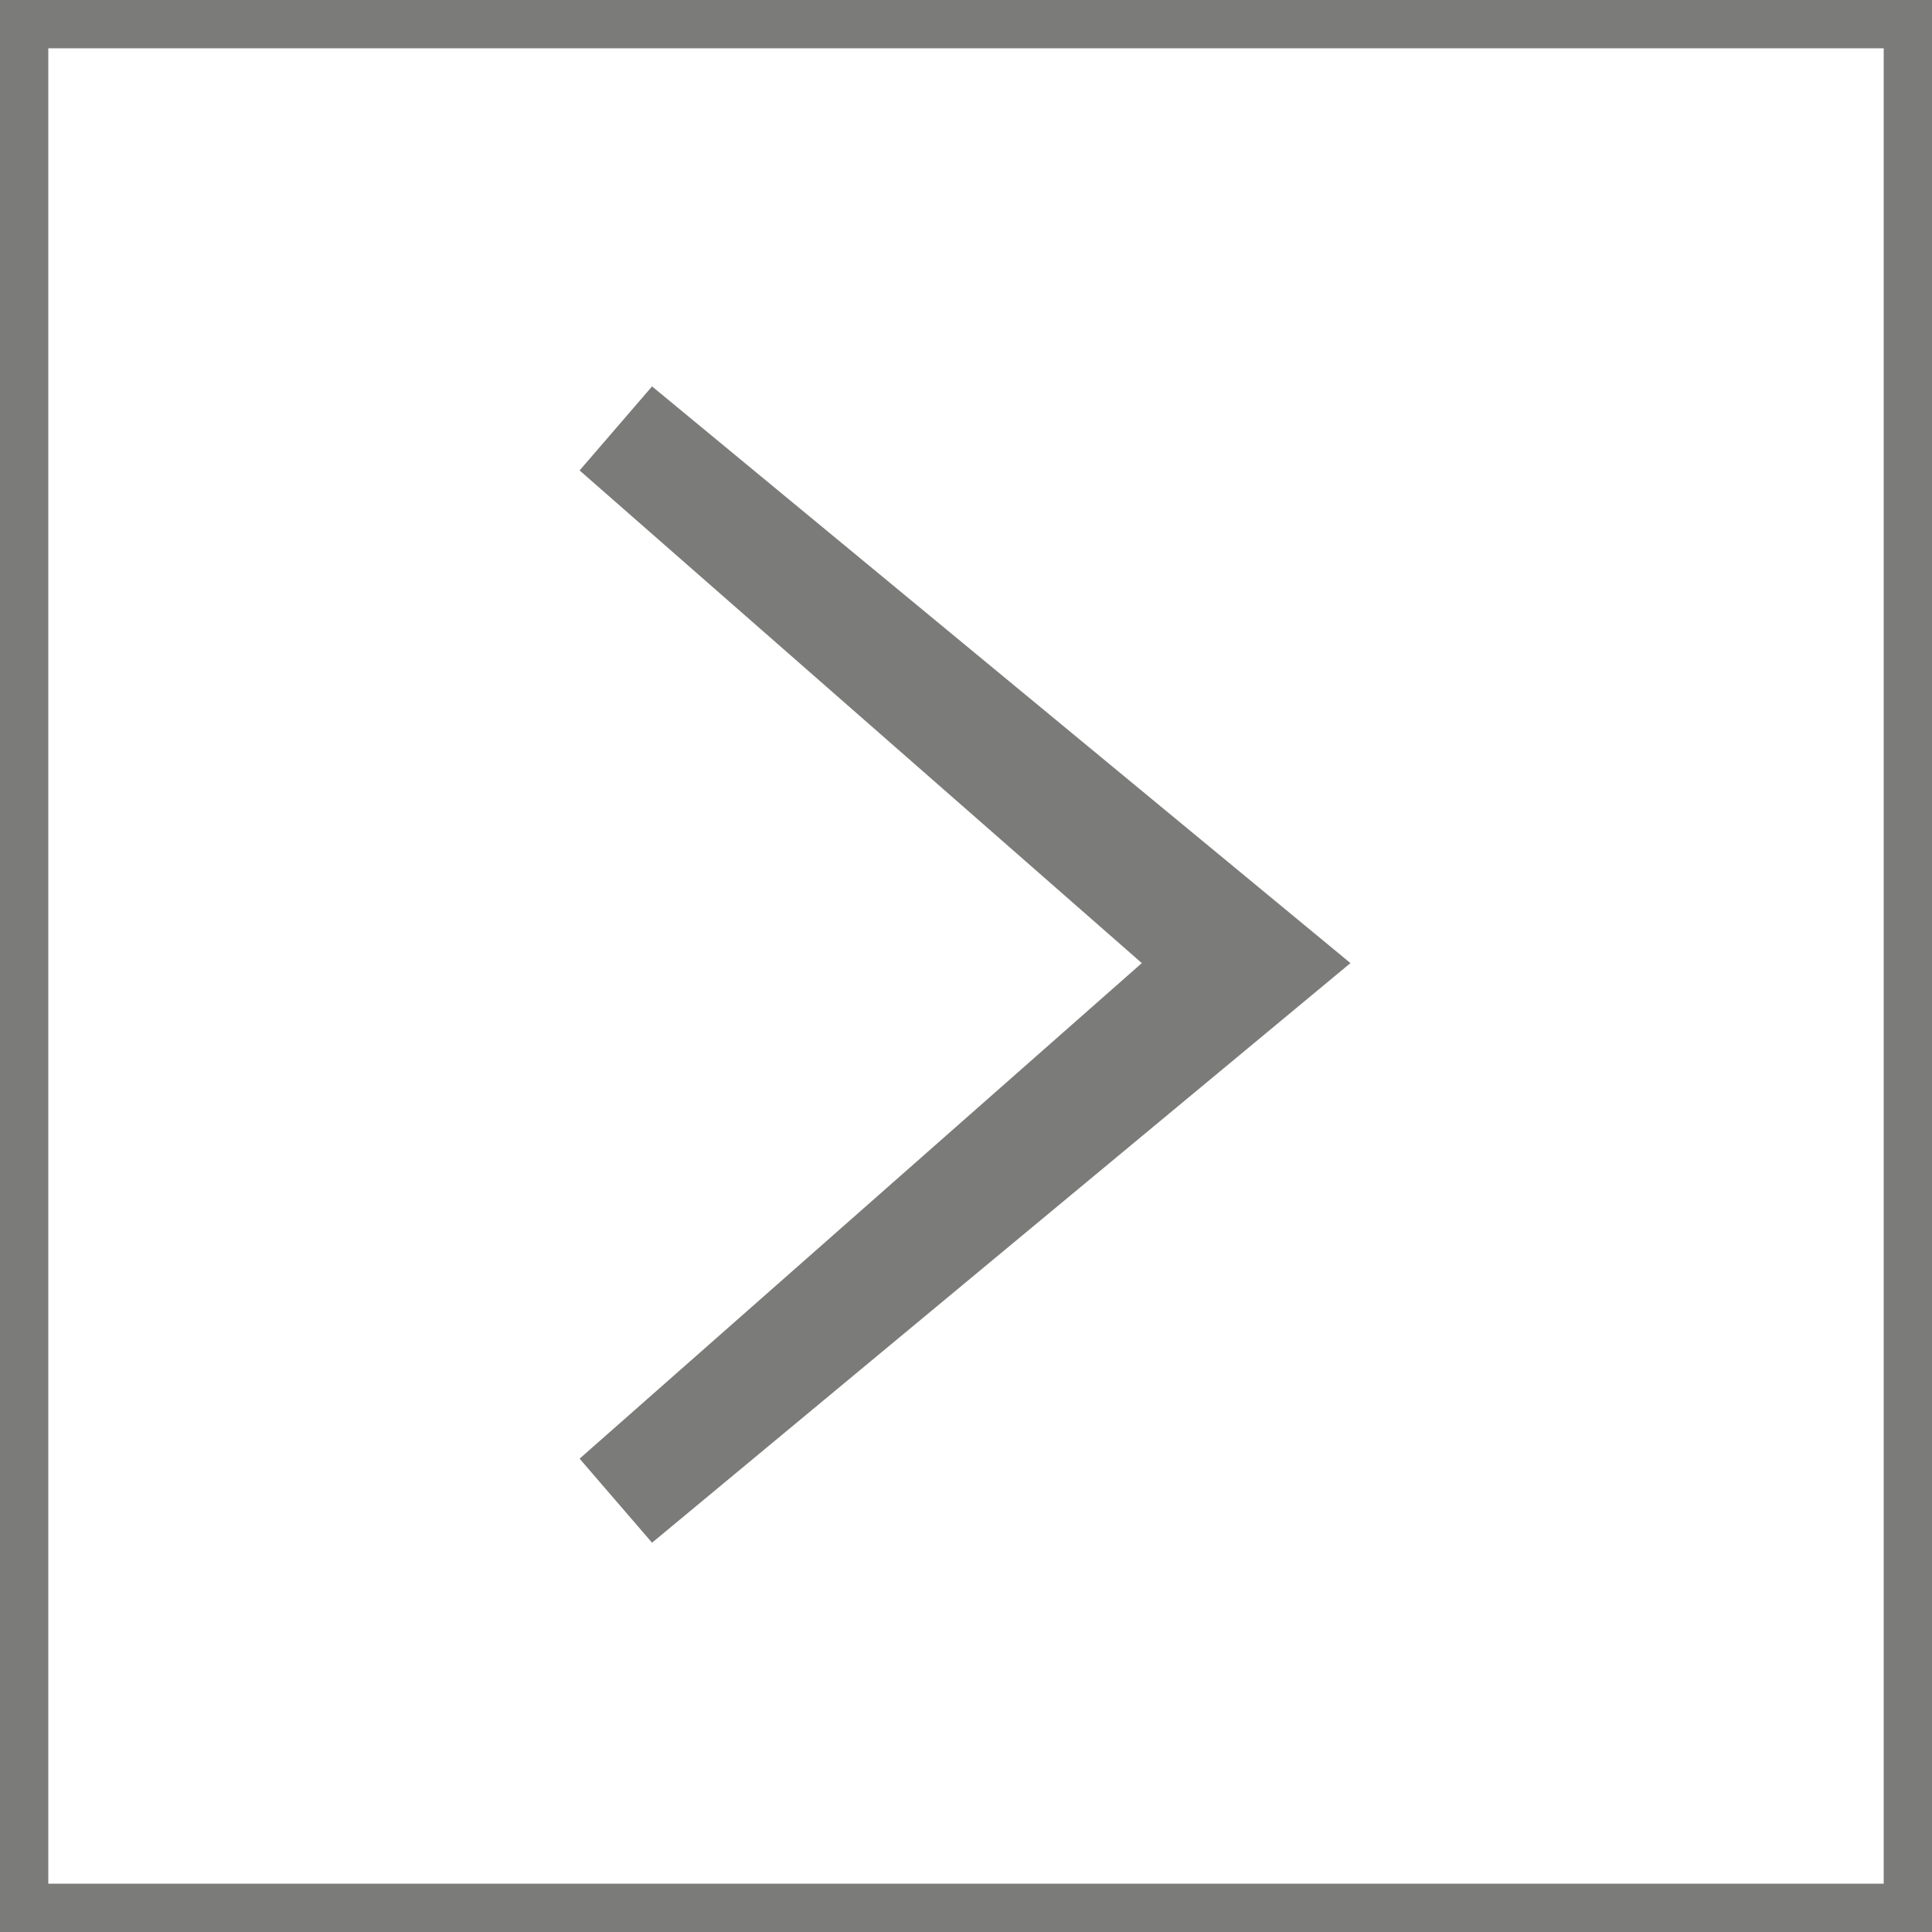
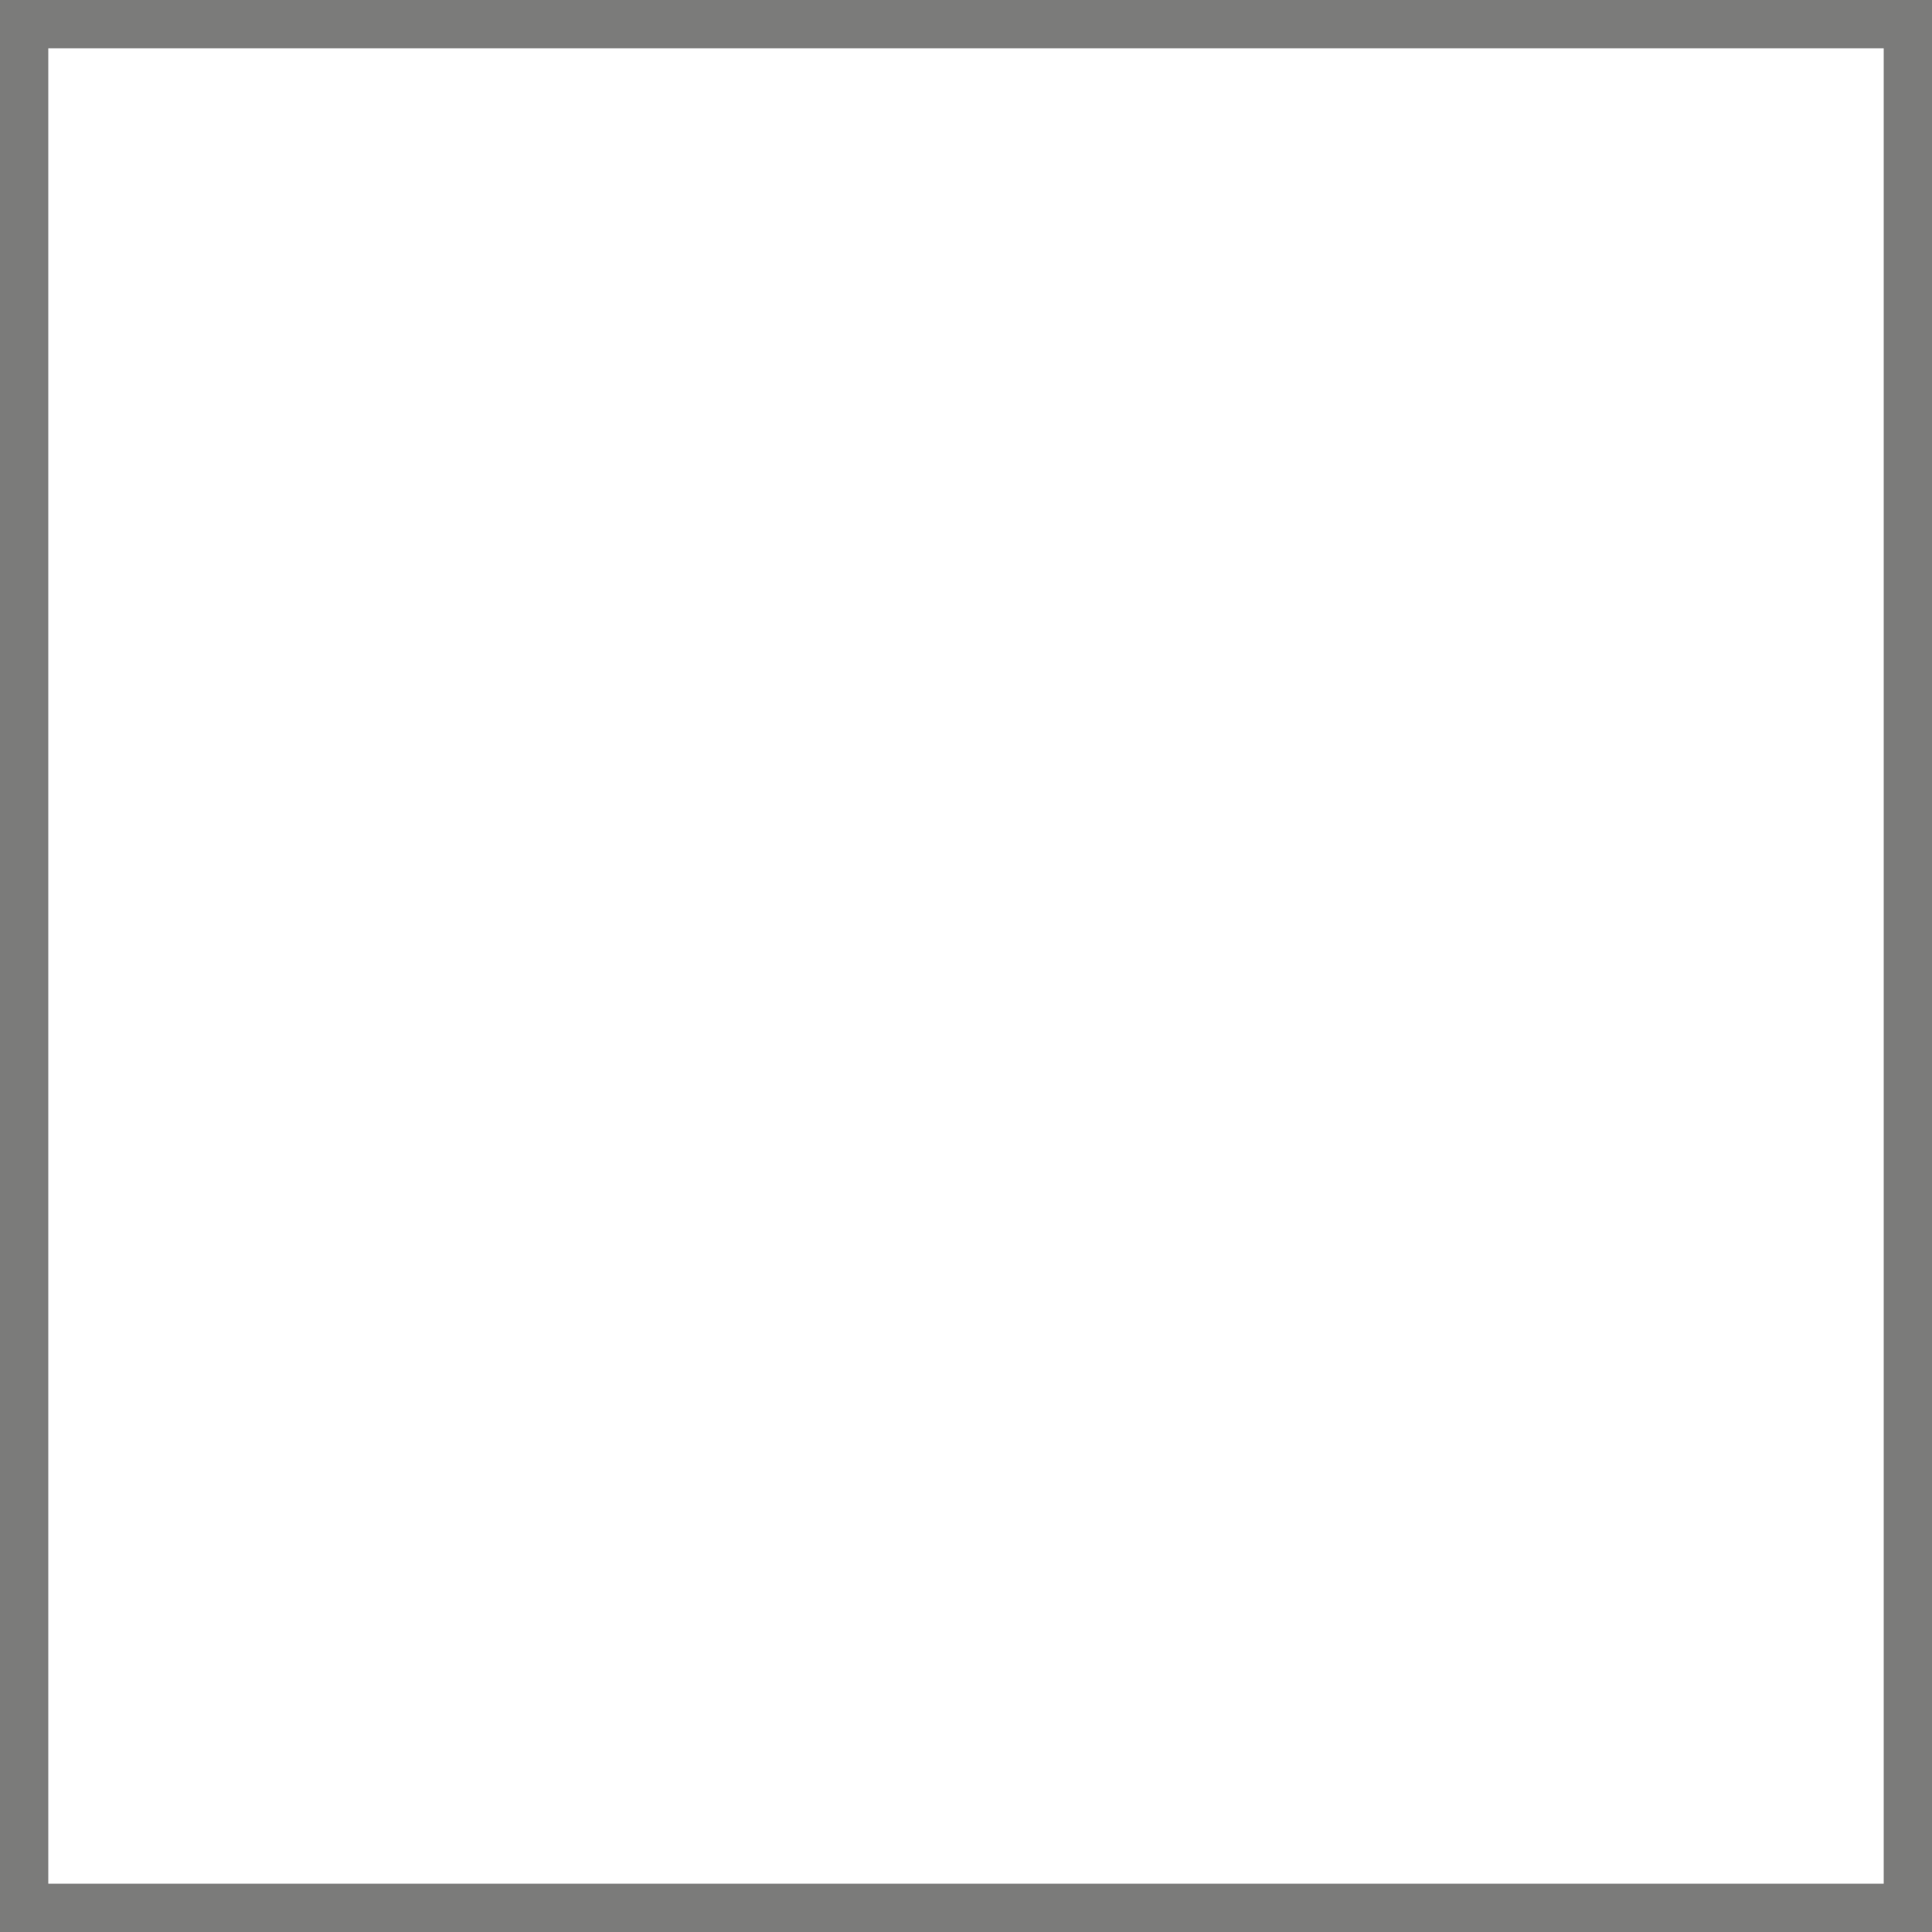
<svg xmlns="http://www.w3.org/2000/svg" width="40px" height="40px" viewBox="0 0 40 40" version="1.1">
  <rect x="0" y="0" width="40" height="40" fill="#333333" stroke="none" />
  <title>carousel-arrow</title>
  <g id="carousel-arrow" stroke="none" stroke-width="1" fill="none" fill-rule="evenodd">
    <rect id="Rectangle" stroke="#7B7B7A" fill="#FFFFFF" x="0.5" y="0.5" width="39" height="39" />
-     <polygon id="&gt;" fill="#7B7B7A" fill-rule="nonzero" points="13.5 31.94 27.96 19.94 13.5 8 12 9.74 23.64 19.94 12 30.2" />
  </g>
</svg>